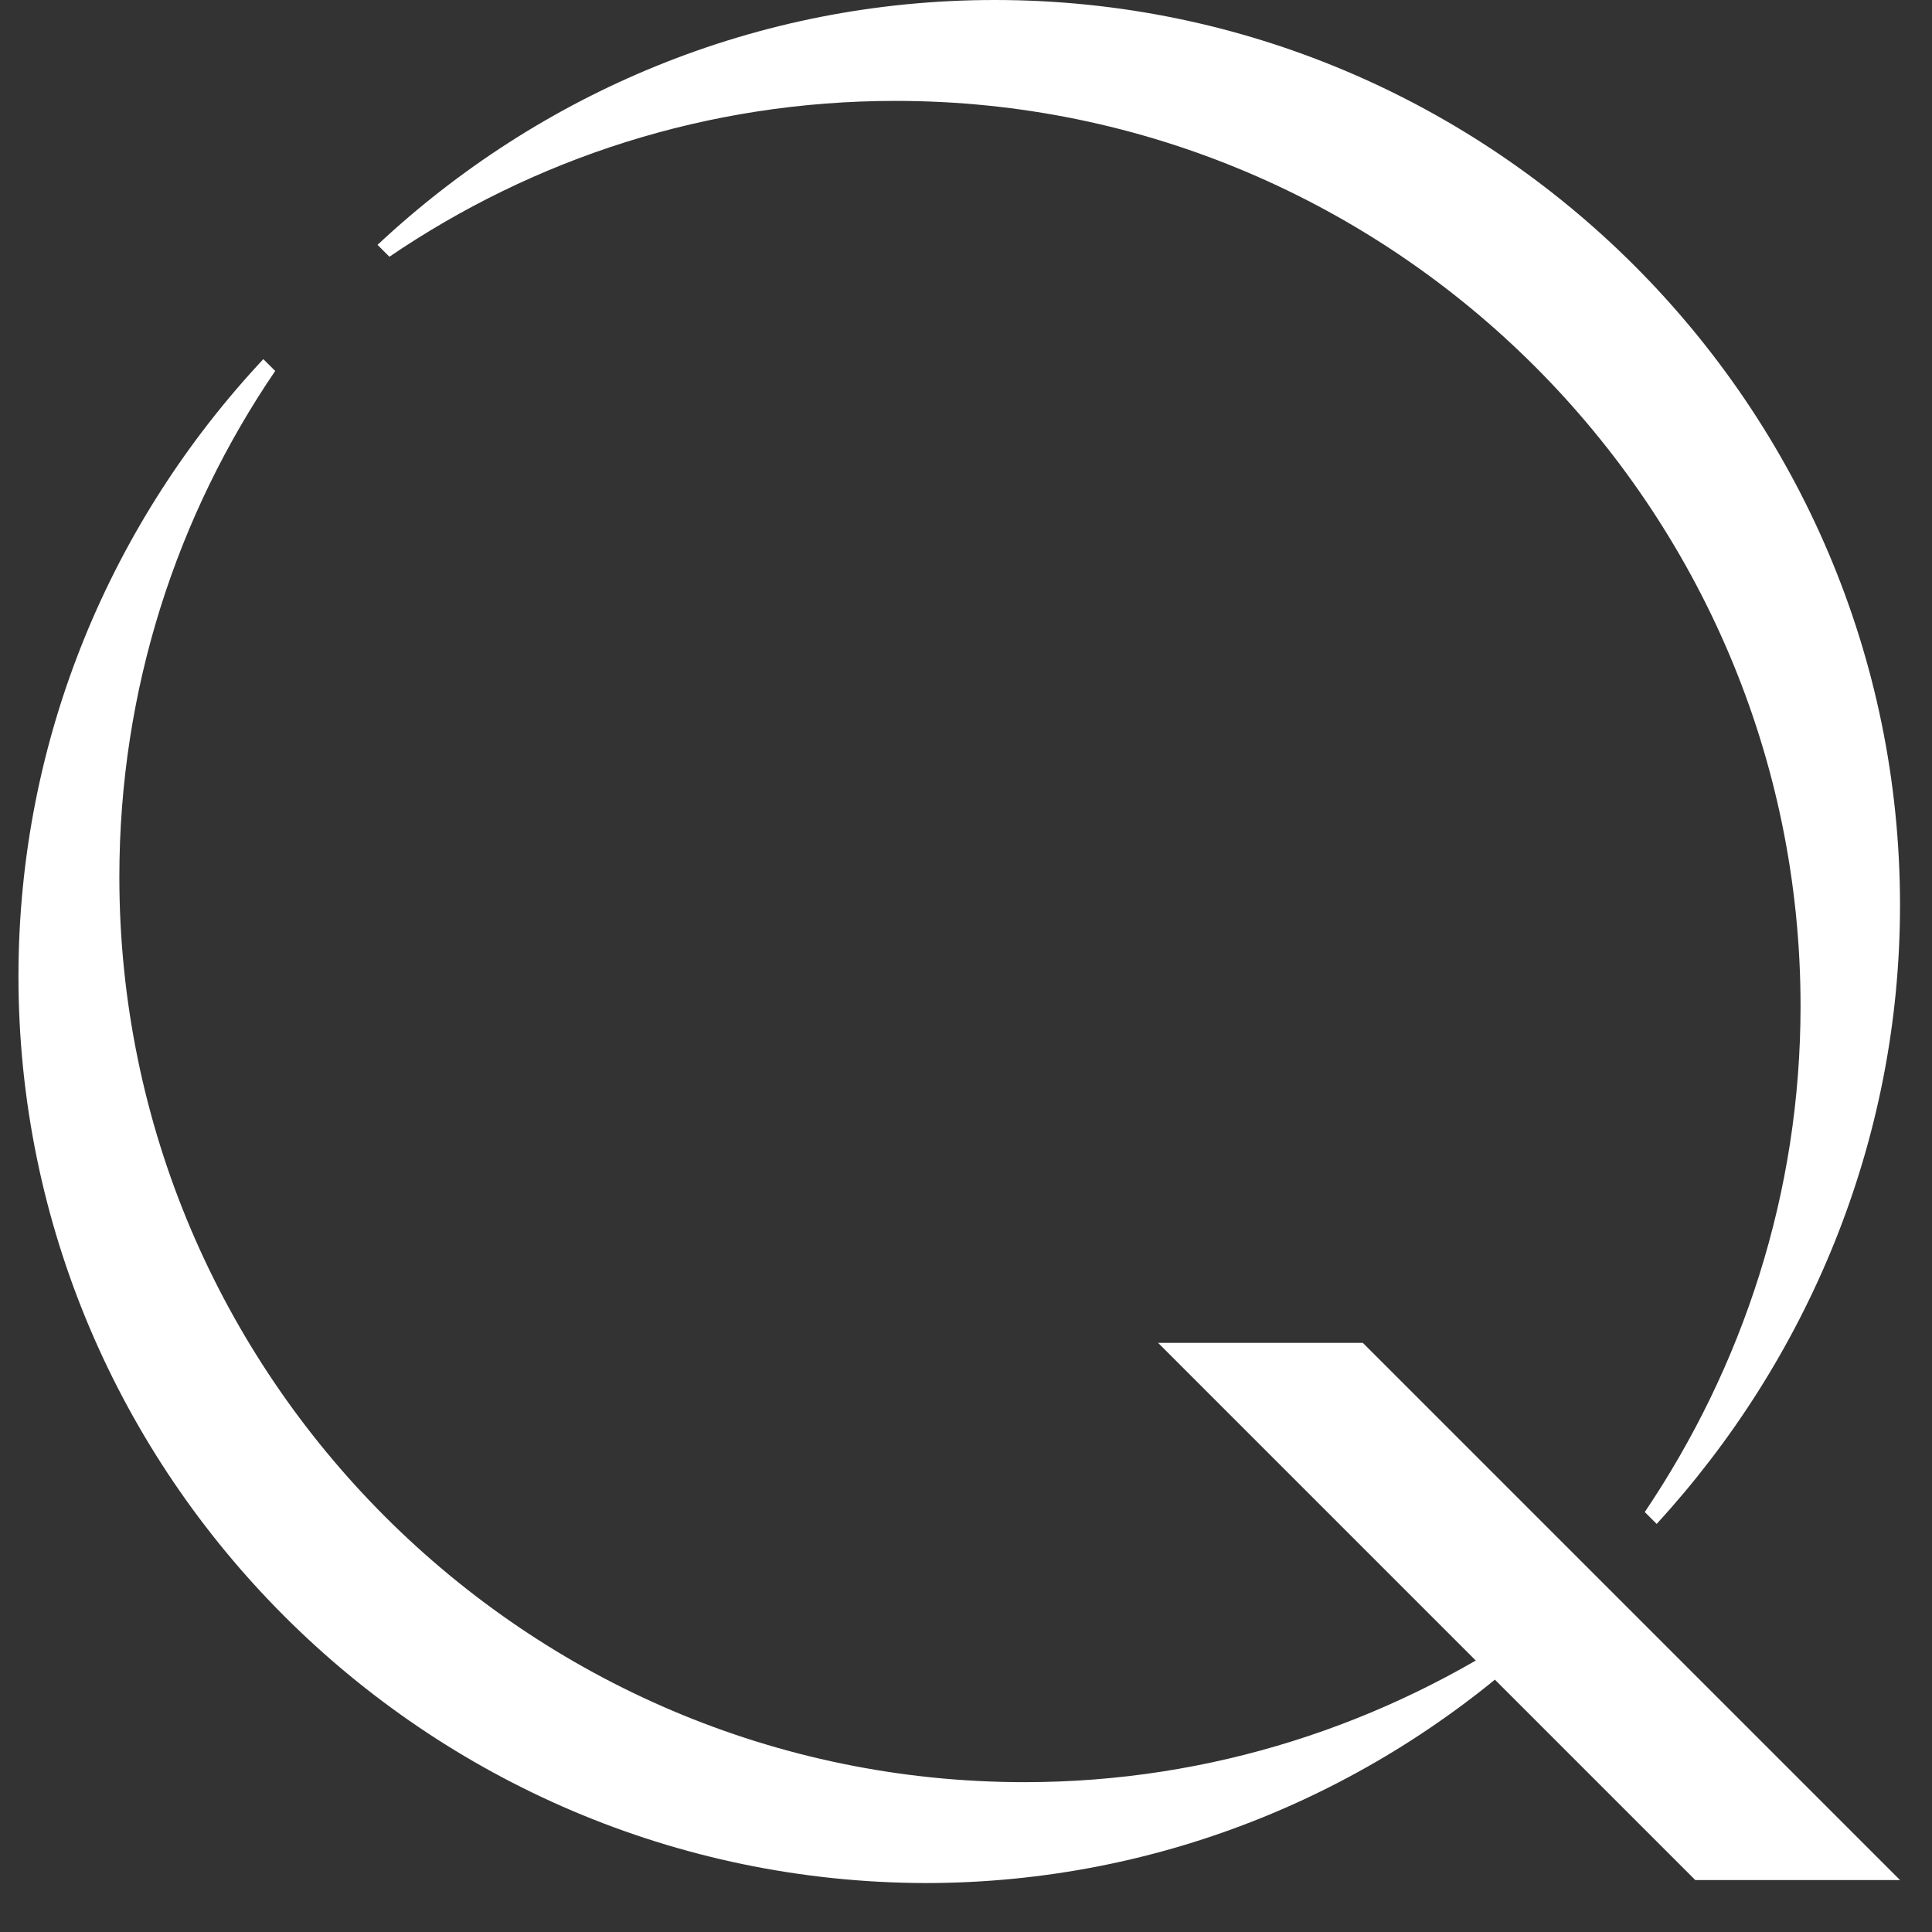
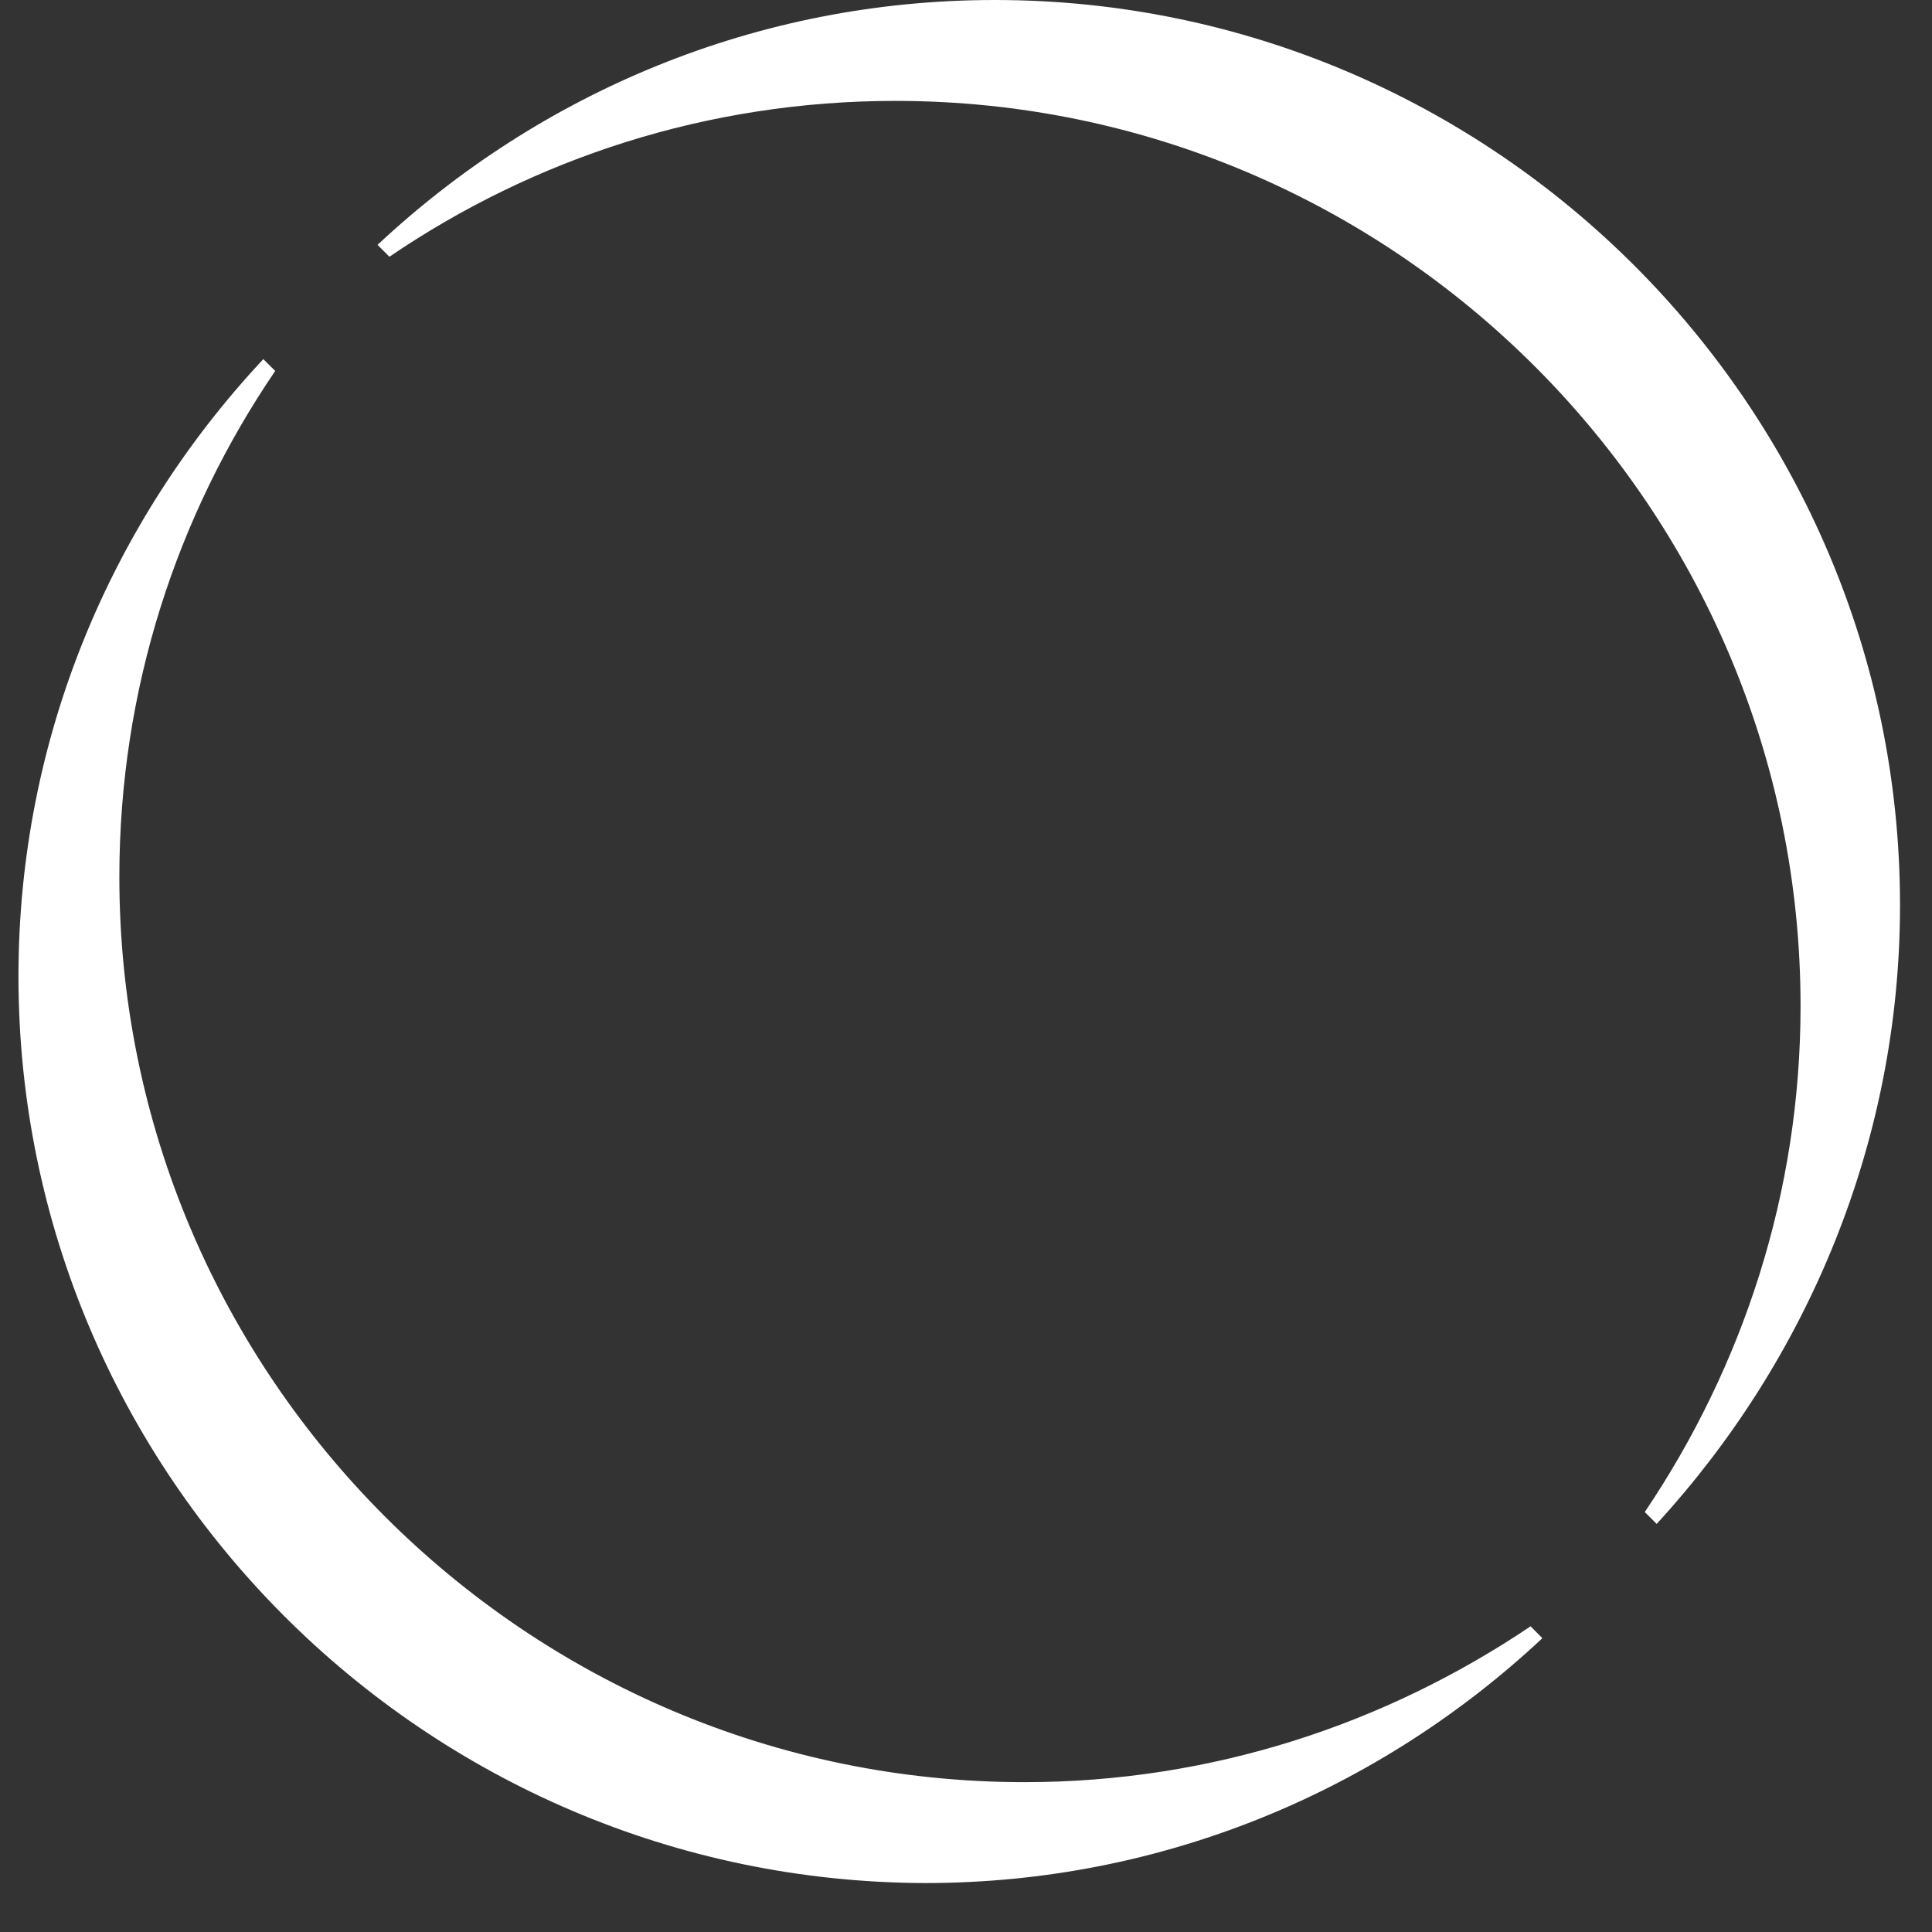
<svg xmlns="http://www.w3.org/2000/svg" width="27" height="27" viewBox="0 0 27 27" fill="none">
  <rect x="0" y="0" width="27" height="27" fill="#333333" stroke="none" />
  <path d="M13.903 0C10.564 0 7.537 1.306 5.276 3.422L5.442 3.588C7.454 2.219 9.88 1.41 12.514 1.41C19.481 1.41 25.163 7.092 25.163 14.06C25.163 16.673 24.355 19.099 22.986 21.131L23.152 21.297C25.246 19.016 26.553 15.968 26.553 12.65C26.553 5.682 20.871 0 13.903 0Z" fill="white" />
-   <path d="M16.185 18.767L23.692 26.274H26.553L19.046 18.767H16.185Z" fill="white" />
  <path d="M0.258 13.645C0.258 10.307 1.565 7.279 3.68 5.019L3.846 5.184C2.477 7.196 1.668 9.622 1.668 12.256C1.668 19.224 7.35 24.906 14.318 24.906C16.931 24.906 19.357 24.097 21.39 22.728L21.555 22.894C19.295 25.009 16.267 26.316 12.929 26.316C5.94 26.295 0.258 20.613 0.258 13.645Z" fill="white" />
</svg>